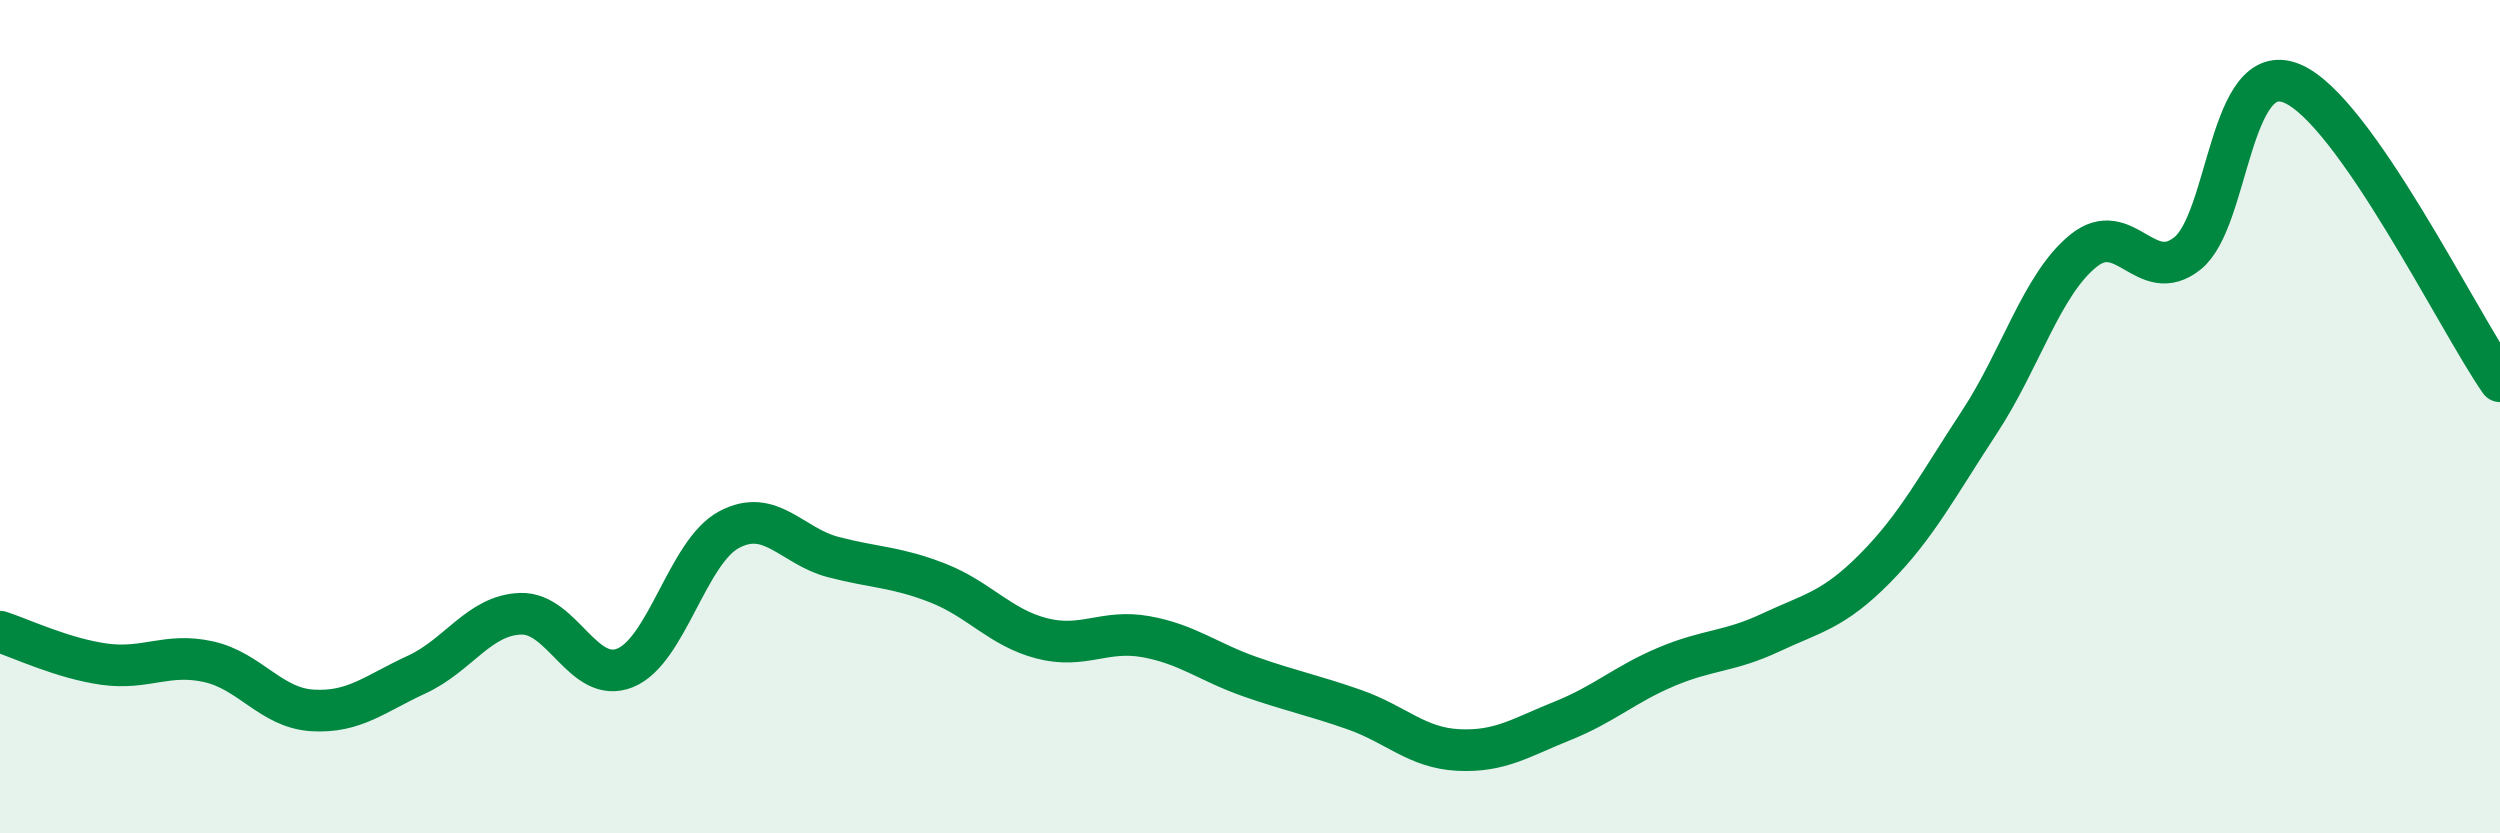
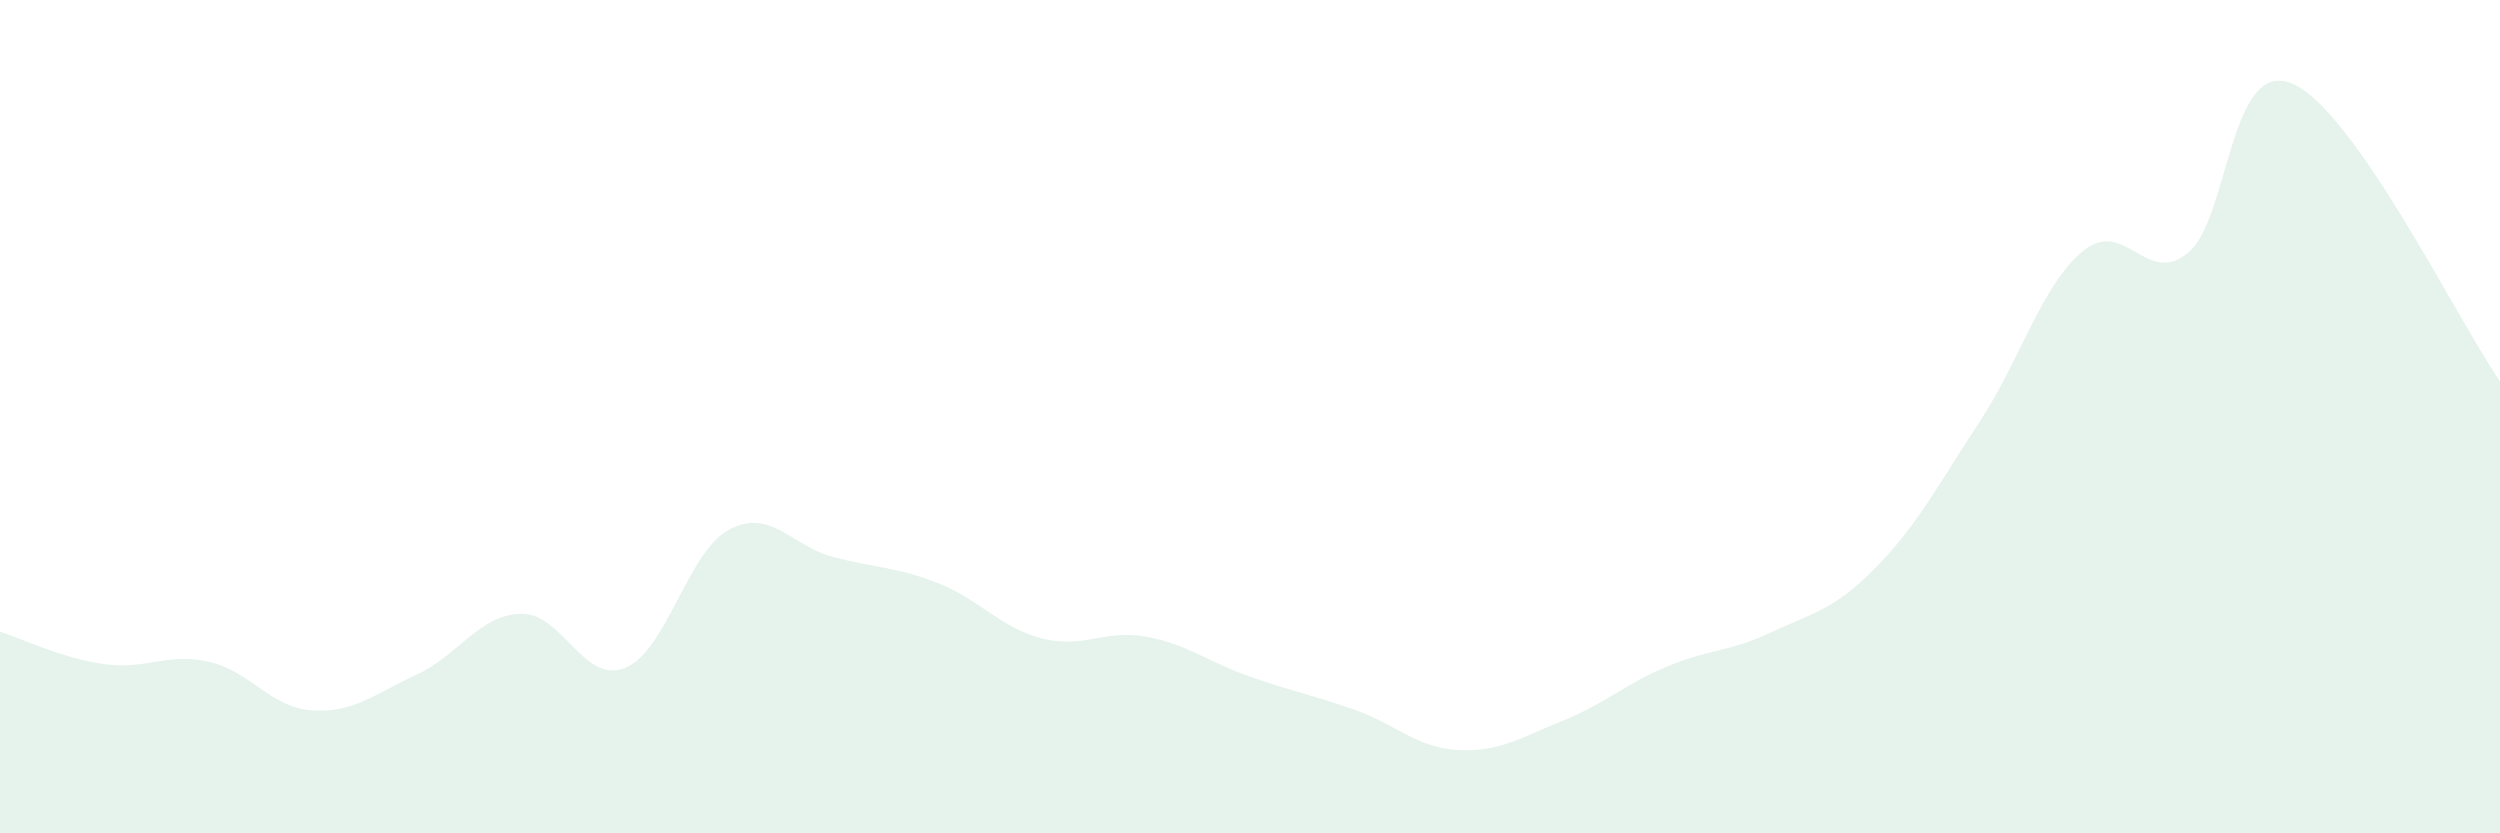
<svg xmlns="http://www.w3.org/2000/svg" width="60" height="20" viewBox="0 0 60 20">
  <path d="M 0,15.16 C 0.5,15.32 1.5,15.8 2.5,15.94 C 3.5,16.08 4,15.66 5,15.88 C 6,16.1 6.5,16.99 7.5,17.05 C 8.5,17.11 9,16.65 10,16.19 C 11,15.73 11.5,14.76 12.5,14.73 C 13.5,14.7 14,16.43 15,16.03 C 16,15.63 16.5,13.24 17.5,12.71 C 18.5,12.18 19,13.11 20,13.37 C 21,13.63 21.5,13.6 22.5,13.99 C 23.5,14.38 24,15.06 25,15.32 C 26,15.58 26.5,15.1 27.5,15.28 C 28.5,15.46 29,15.89 30,16.24 C 31,16.59 31.5,16.68 32.5,17.03 C 33.5,17.38 34,17.95 35,18 C 36,18.05 36.5,17.7 37.5,17.3 C 38.5,16.9 39,16.42 40,16 C 41,15.58 41.5,15.65 42.5,15.18 C 43.5,14.71 44,14.65 45,13.64 C 46,12.63 46.5,11.66 47.5,10.14 C 48.5,8.62 49,6.83 50,6.02 C 51,5.21 51.5,6.88 52.5,6.08 C 53.5,5.28 53.5,1.39 55,2 C 56.5,2.61 59,7.72 60,9.15L60 20L0 20Z" fill="#008740" opacity="0.1" stroke-linecap="round" stroke-linejoin="round" />
-   <path d="M 0,15.16 C 0.5,15.32 1.5,15.8 2.5,15.94 C 3.5,16.08 4,15.66 5,15.88 C 6,16.1 6.5,16.99 7.5,17.05 C 8.5,17.11 9,16.65 10,16.19 C 11,15.73 11.5,14.76 12.5,14.73 C 13.5,14.7 14,16.43 15,16.03 C 16,15.63 16.5,13.24 17.5,12.71 C 18.5,12.18 19,13.11 20,13.37 C 21,13.63 21.5,13.6 22.5,13.99 C 23.5,14.38 24,15.06 25,15.32 C 26,15.58 26.5,15.1 27.5,15.28 C 28.5,15.46 29,15.89 30,16.24 C 31,16.59 31.5,16.68 32.5,17.03 C 33.5,17.38 34,17.95 35,18 C 36,18.05 36.5,17.7 37.5,17.3 C 38.5,16.9 39,16.42 40,16 C 41,15.58 41.5,15.65 42.5,15.18 C 43.5,14.71 44,14.65 45,13.64 C 46,12.63 46.5,11.66 47.5,10.14 C 48.5,8.62 49,6.83 50,6.02 C 51,5.21 51.5,6.88 52.5,6.08 C 53.5,5.28 53.5,1.39 55,2 C 56.5,2.61 59,7.72 60,9.15" stroke="#008740" stroke-width="1" fill="none" stroke-linecap="round" stroke-linejoin="round" />
</svg>